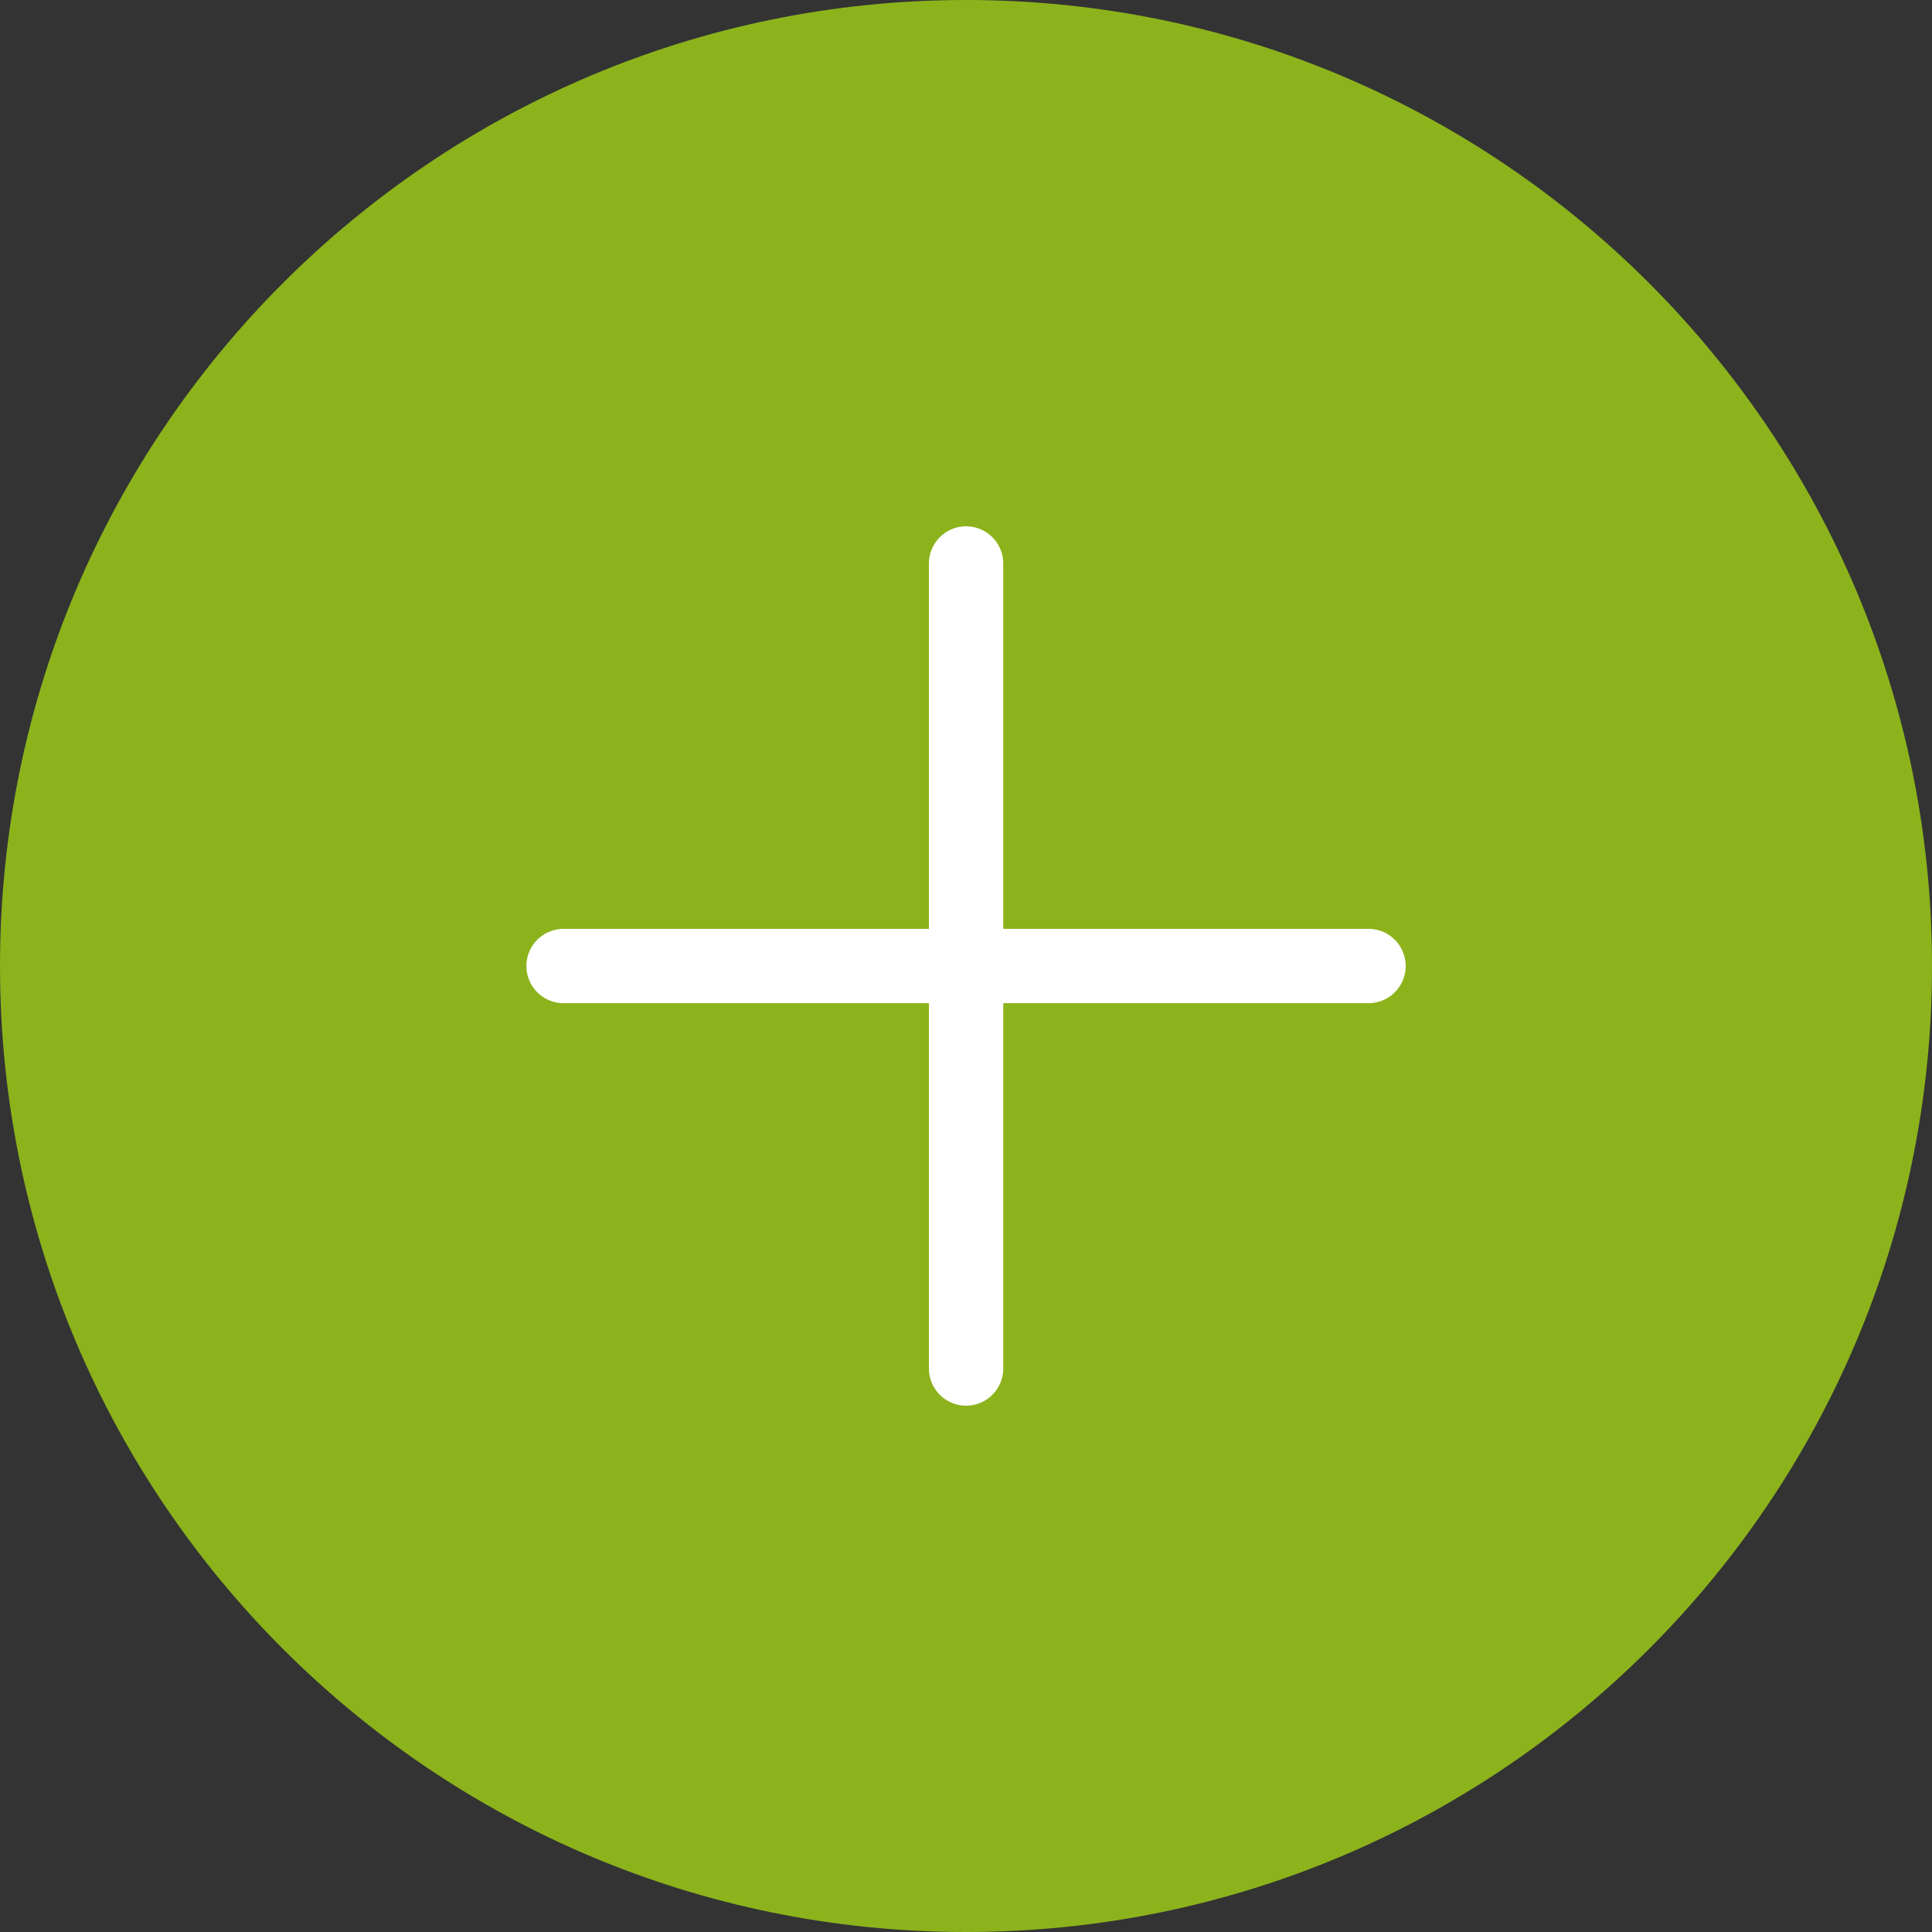
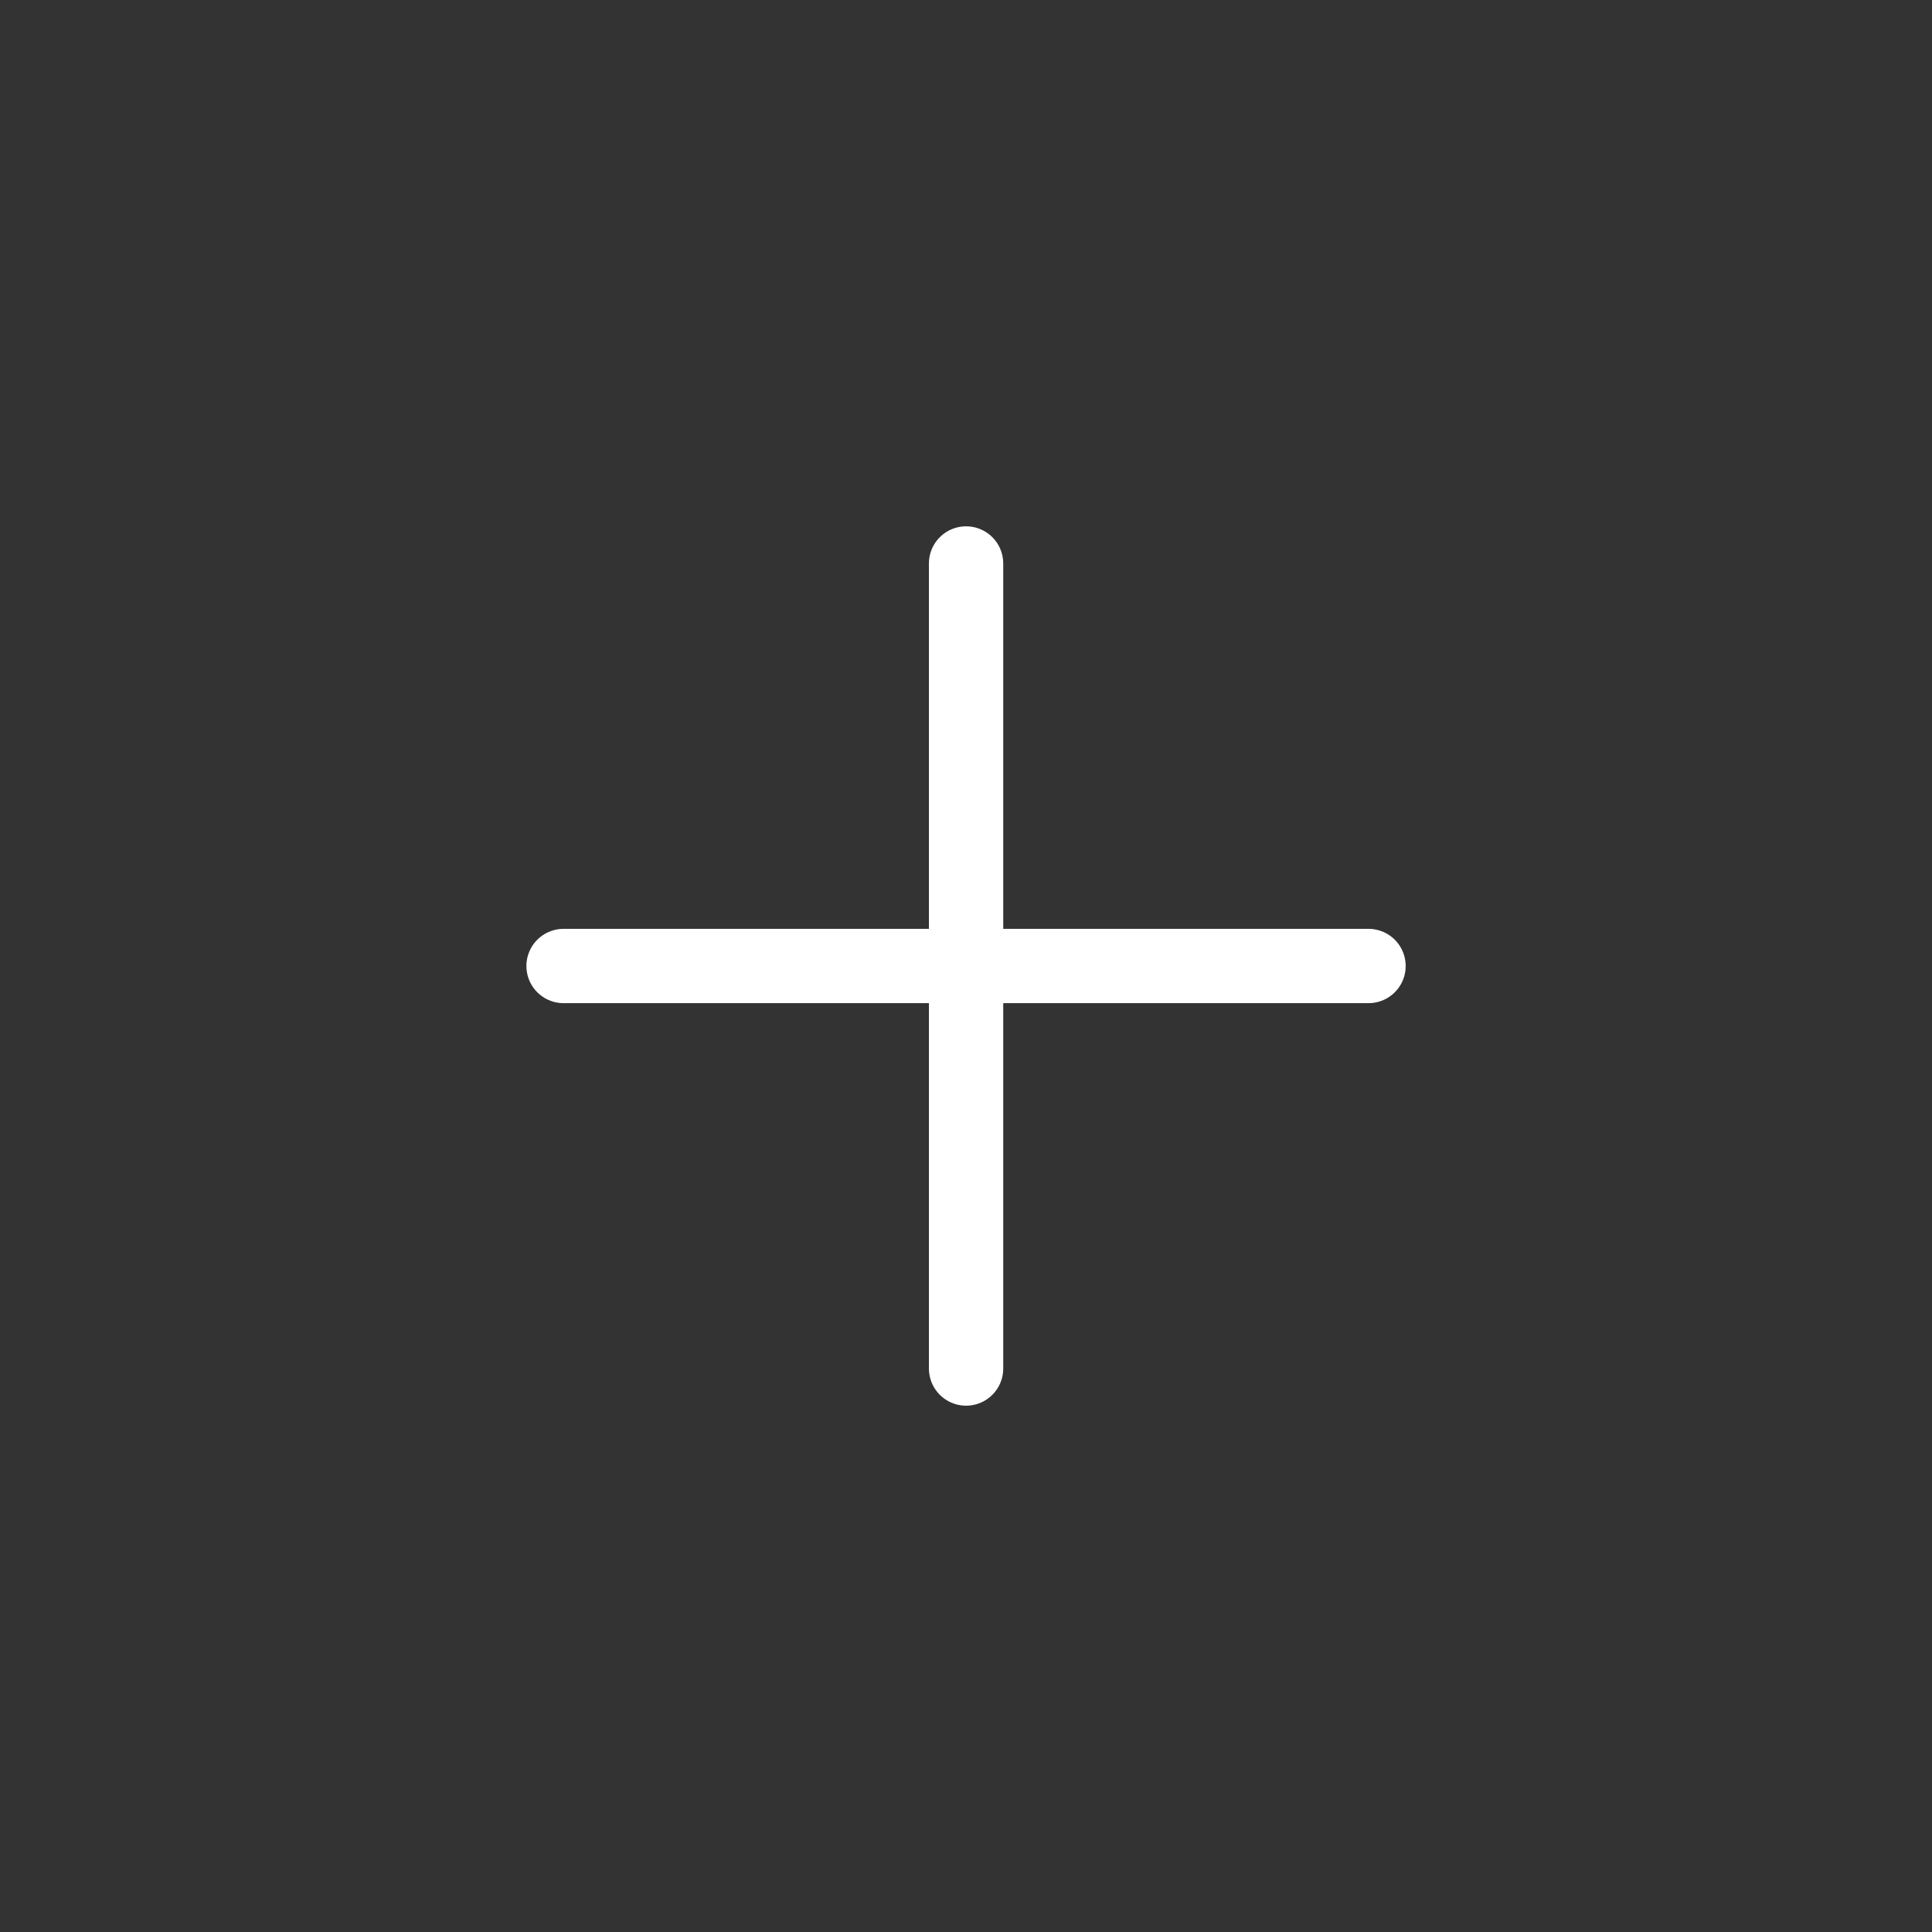
<svg xmlns="http://www.w3.org/2000/svg" width="26" height="26" viewBox="0 0 26 26" fill="none">
  <rect x="0" y="0" width="26" height="26" fill="#333333" stroke="none" />
-   <path d="M26 13C26 5.823 20.177 0 13 0C5.823 0 0 5.823 0 13C0 20.177 5.823 26 13 26C20.177 26 26 20.177 26 13Z" fill="#8CB31C" />
  <path d="M13.001 7.583V18.417M18.417 13H7.584" stroke="white" stroke-linecap="round" stroke-linejoin="round" />
</svg>